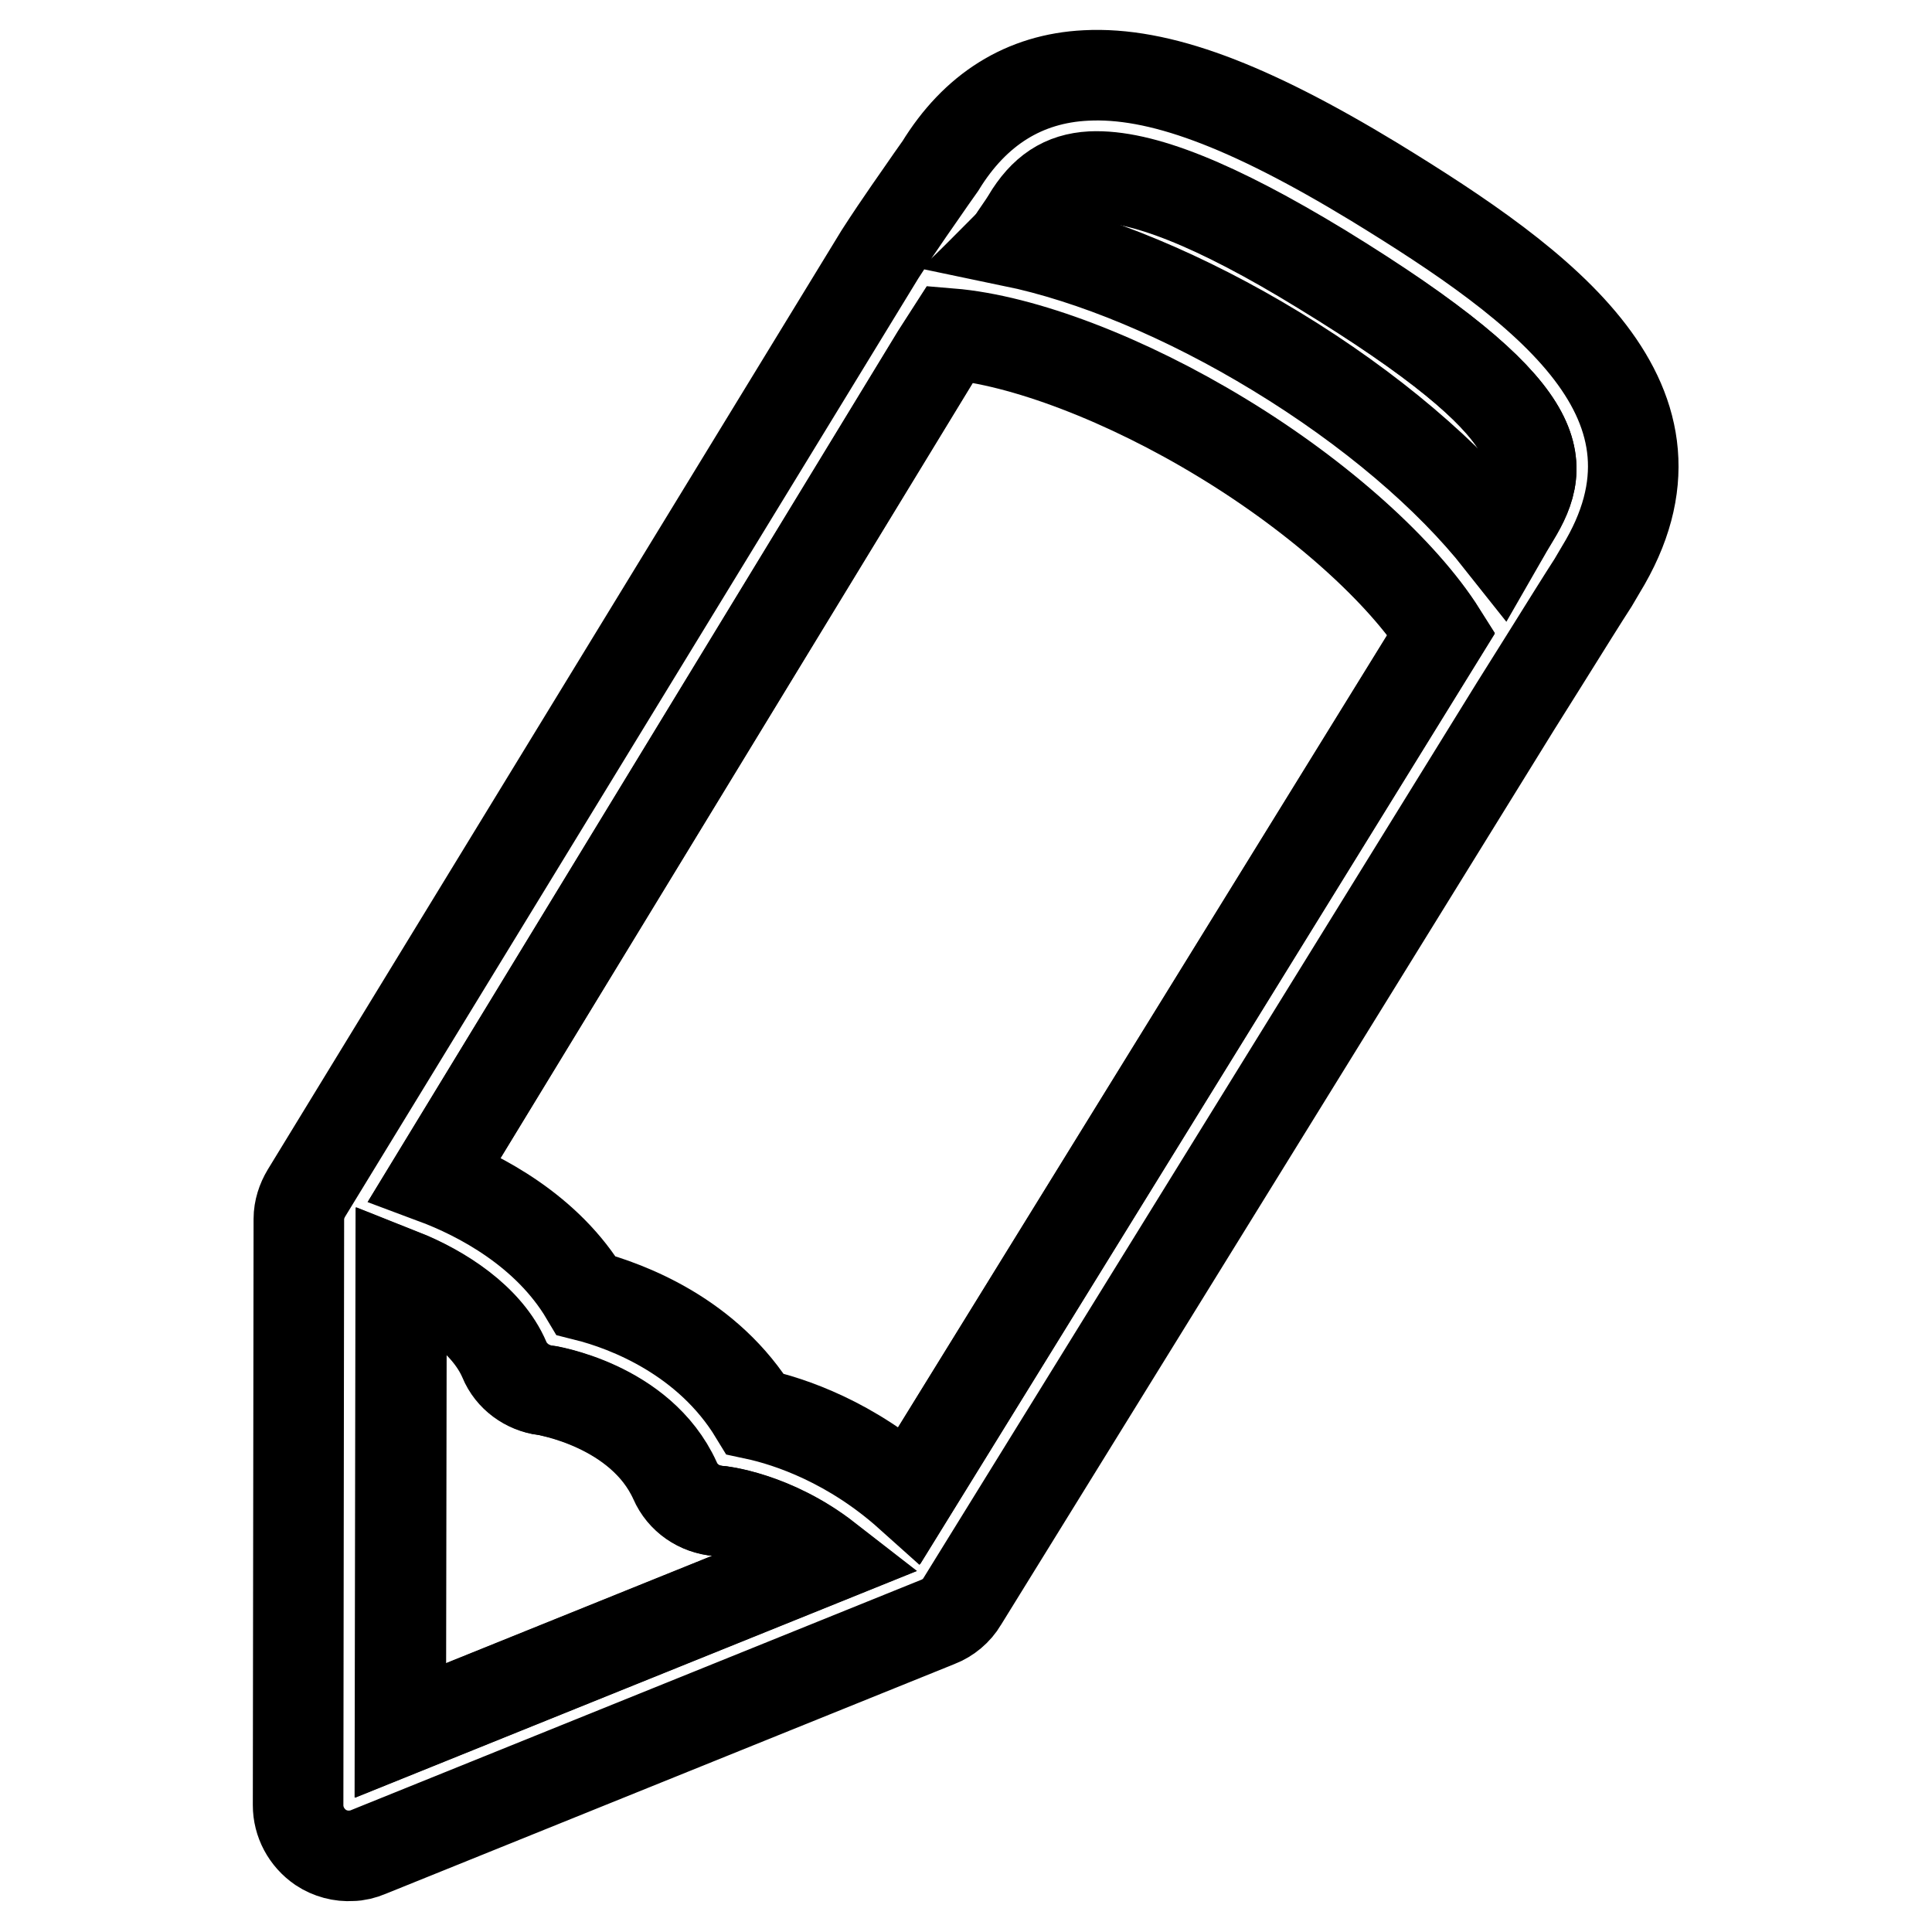
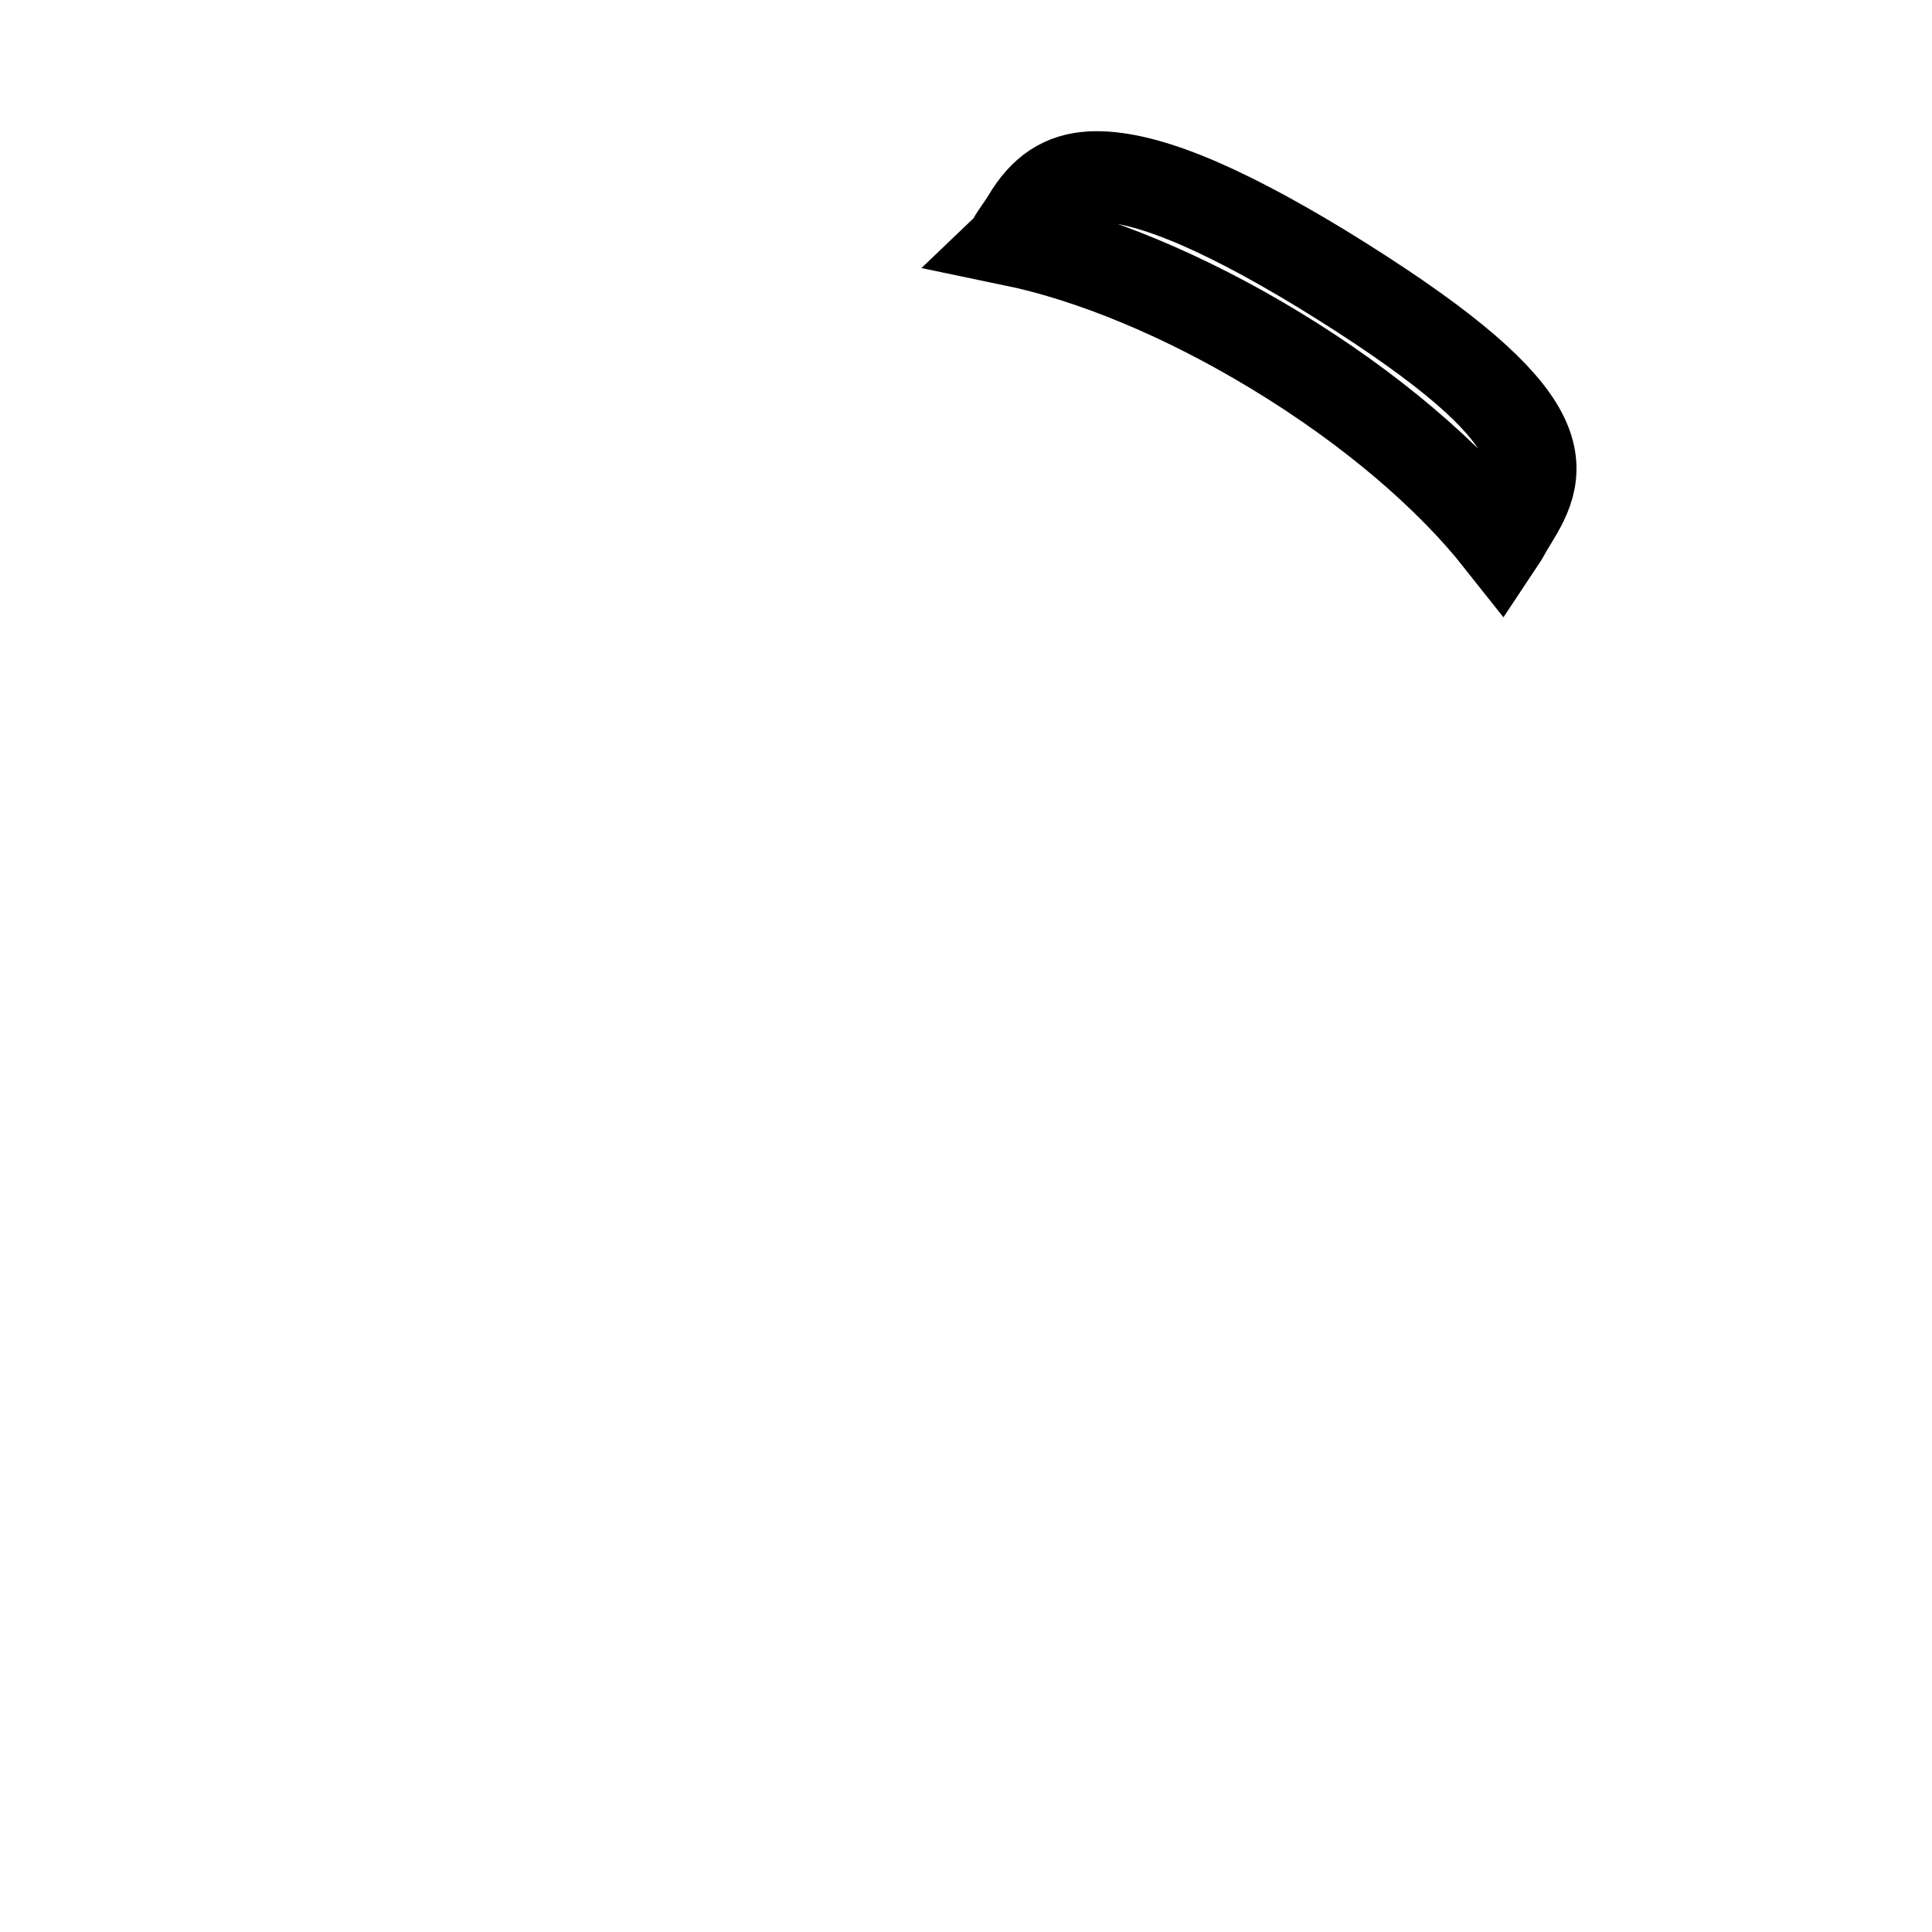
<svg xmlns="http://www.w3.org/2000/svg" version="1.1" x="0px" y="0px" viewBox="0 0 256 256" enable-background="new 0 0 256 256" xml:space="preserve">
  <g>
    <g>
-       <path stroke-width="12" fill-opacity="0" stroke="#000000" d="M89.5,196.2c-4.6-10.1-17.2-12-17.3-12c-2.3-0.3-4.4-1.9-5.3-4c-2.3-5.4-8.4-9.3-13.7-11.4l-0.1,60.5l56.5-22.8c-7.2-5.6-14.3-6.3-14.4-6.3C92.7,200,90.5,198.5,89.5,196.2z" />
-       <path stroke-width="12" fill-opacity="0" stroke="#000000" d="M162,58.1c-12.8-7.8-26.5-13-36.1-13.8l-1.8,2.8L57.7,156.1c5.9,2.3,14.9,6.9,20,15.5c5.6,1.5,16.2,5.5,22.4,15.7c4.7,1,12.8,3.8,20.5,10.7L191,84C185.9,75.9,175,66,162,58.1z" />
      <path stroke-width="12" fill-opacity="0" stroke="#000000" d="M175.1,35.6c-14-8.5-23.9-12.5-30.5-12.2c-3.7,0.2-6.3,1.9-8.5,5.6c-0.1,0.2-0.7,1.1-1.6,2.4c-0.1,0.1-0.2,0.4-0.3,0.5c10.6,2.2,22.9,7.3,34.9,14.6c12.5,7.6,22.9,16.5,29.7,25.1c0.4-0.6,0.7-1.2,1-1.7l0.9-1.5C205,61.4,205.9,54.5,175.1,35.6z" />
-       <path stroke-width="12" fill-opacity="0" stroke="#000000" d="M182.1,24.1C165.3,13.9,153.5,9.5,143.9,10c-8.2,0.4-14.7,4.5-19.3,12l-1.2,1.7c-1.5,2.2-4.1,5.8-6.8,10l-76,124.4c-0.6,1-1,2.2-1,3.4l-0.1,77.7c0,2.2,1.1,4.3,3,5.6c1.2,0.8,2.7,1.2,4.1,1.1c0.7,0,1.5-0.2,2.2-0.5l75.5-30.5c1.3-0.5,2.5-1.5,3.2-2.7l73.3-118.6l3.7-5.9c3-4.8,5.3-8.5,6.6-10.5l1-1.7C225.7,53.3,204.8,38,182.1,24.1z M53,229.3l0.1-60.5c5.3,2.1,11.4,6,13.7,11.4c0.9,2.2,3,3.7,5.3,4c0.1,0,12.8,2,17.3,12c1,2.3,3.2,3.8,5.7,4c0.1,0,7.2,0.7,14.4,6.3L53,229.3z M120.5,198.1c-7.7-6.9-15.8-9.7-20.5-10.7c-6.2-10.2-16.8-14.3-22.4-15.7c-5.1-8.6-14.1-13.3-20-15.5L124.1,47l1.8-2.8c9.7,0.8,23.3,6,36.1,13.8c13,7.9,23.9,17.8,29,25.9L120.5,198.1z M200.7,68.5l-0.9,1.5c-0.3,0.5-0.6,1-1,1.7c-6.8-8.6-17.2-17.5-29.7-25.1c-12-7.3-24.3-12.4-34.9-14.6c0.1-0.1,0.2-0.4,0.3-0.5c0.9-1.3,1.5-2.1,1.6-2.4c2.3-3.7,4.8-5.4,8.5-5.6c6.5-0.3,16.5,3.6,30.5,12.2C205.9,54.5,205,61.4,200.7,68.5z" />
    </g>
  </g>
</svg>